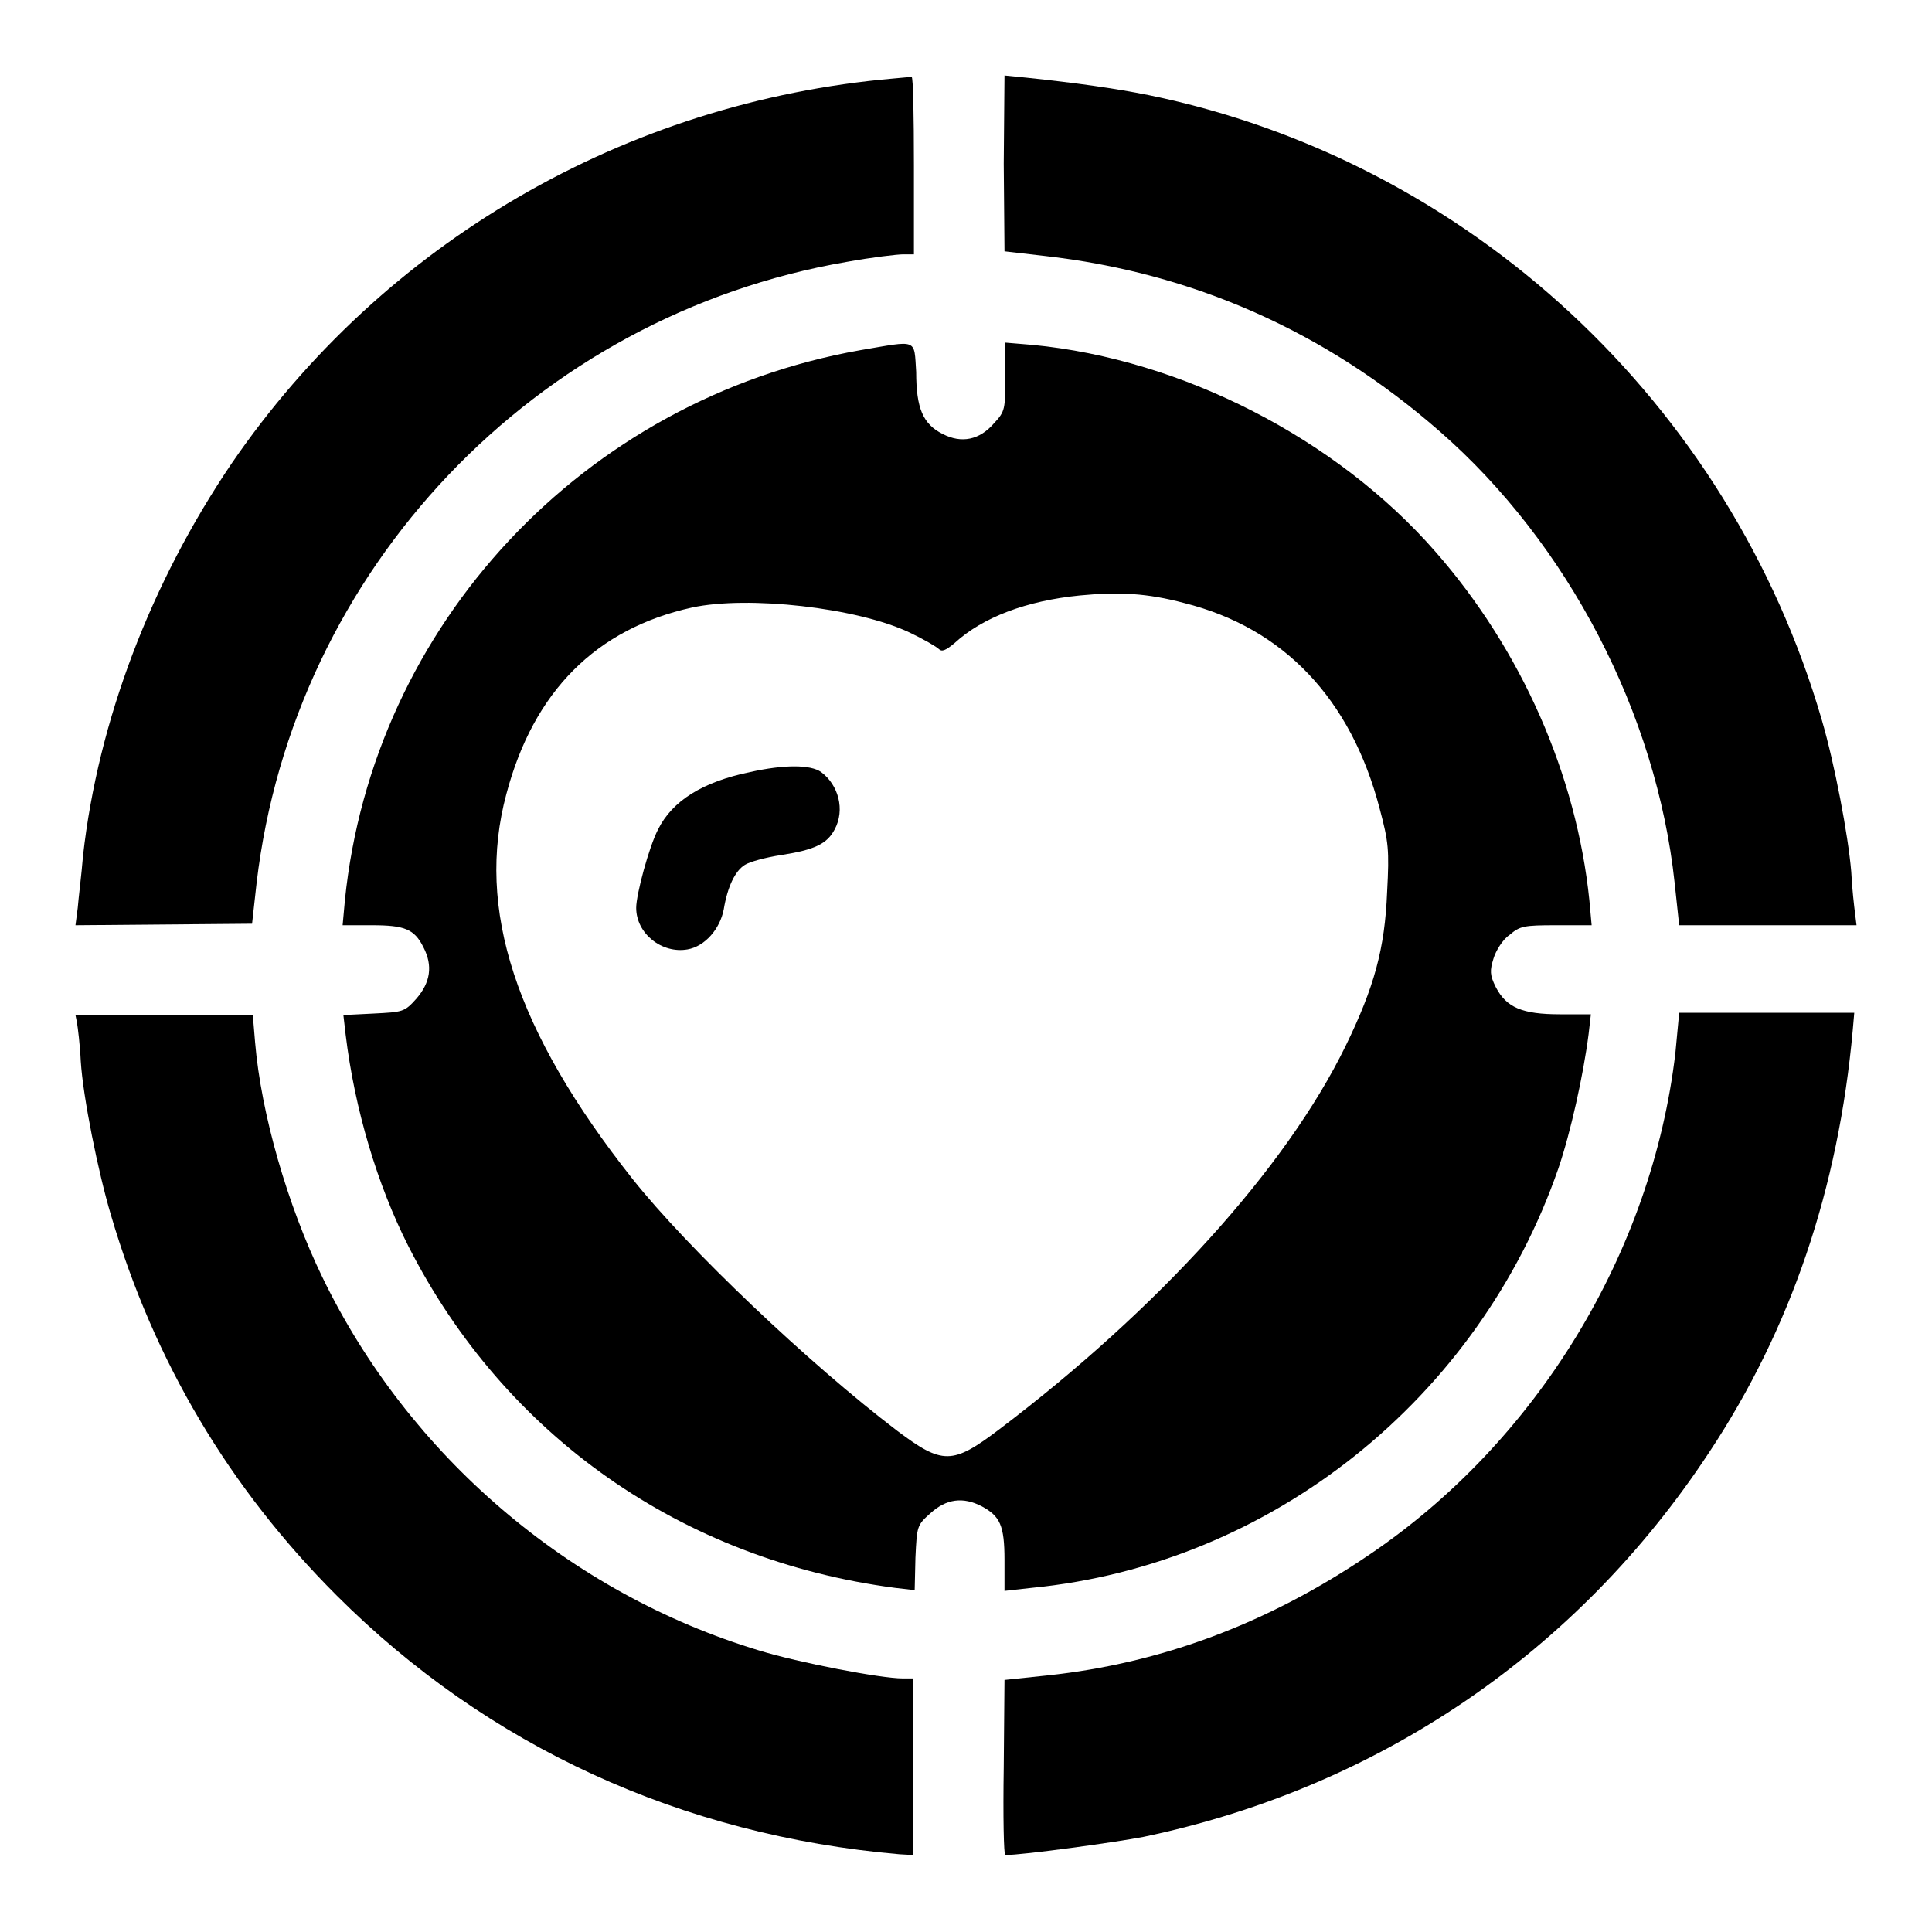
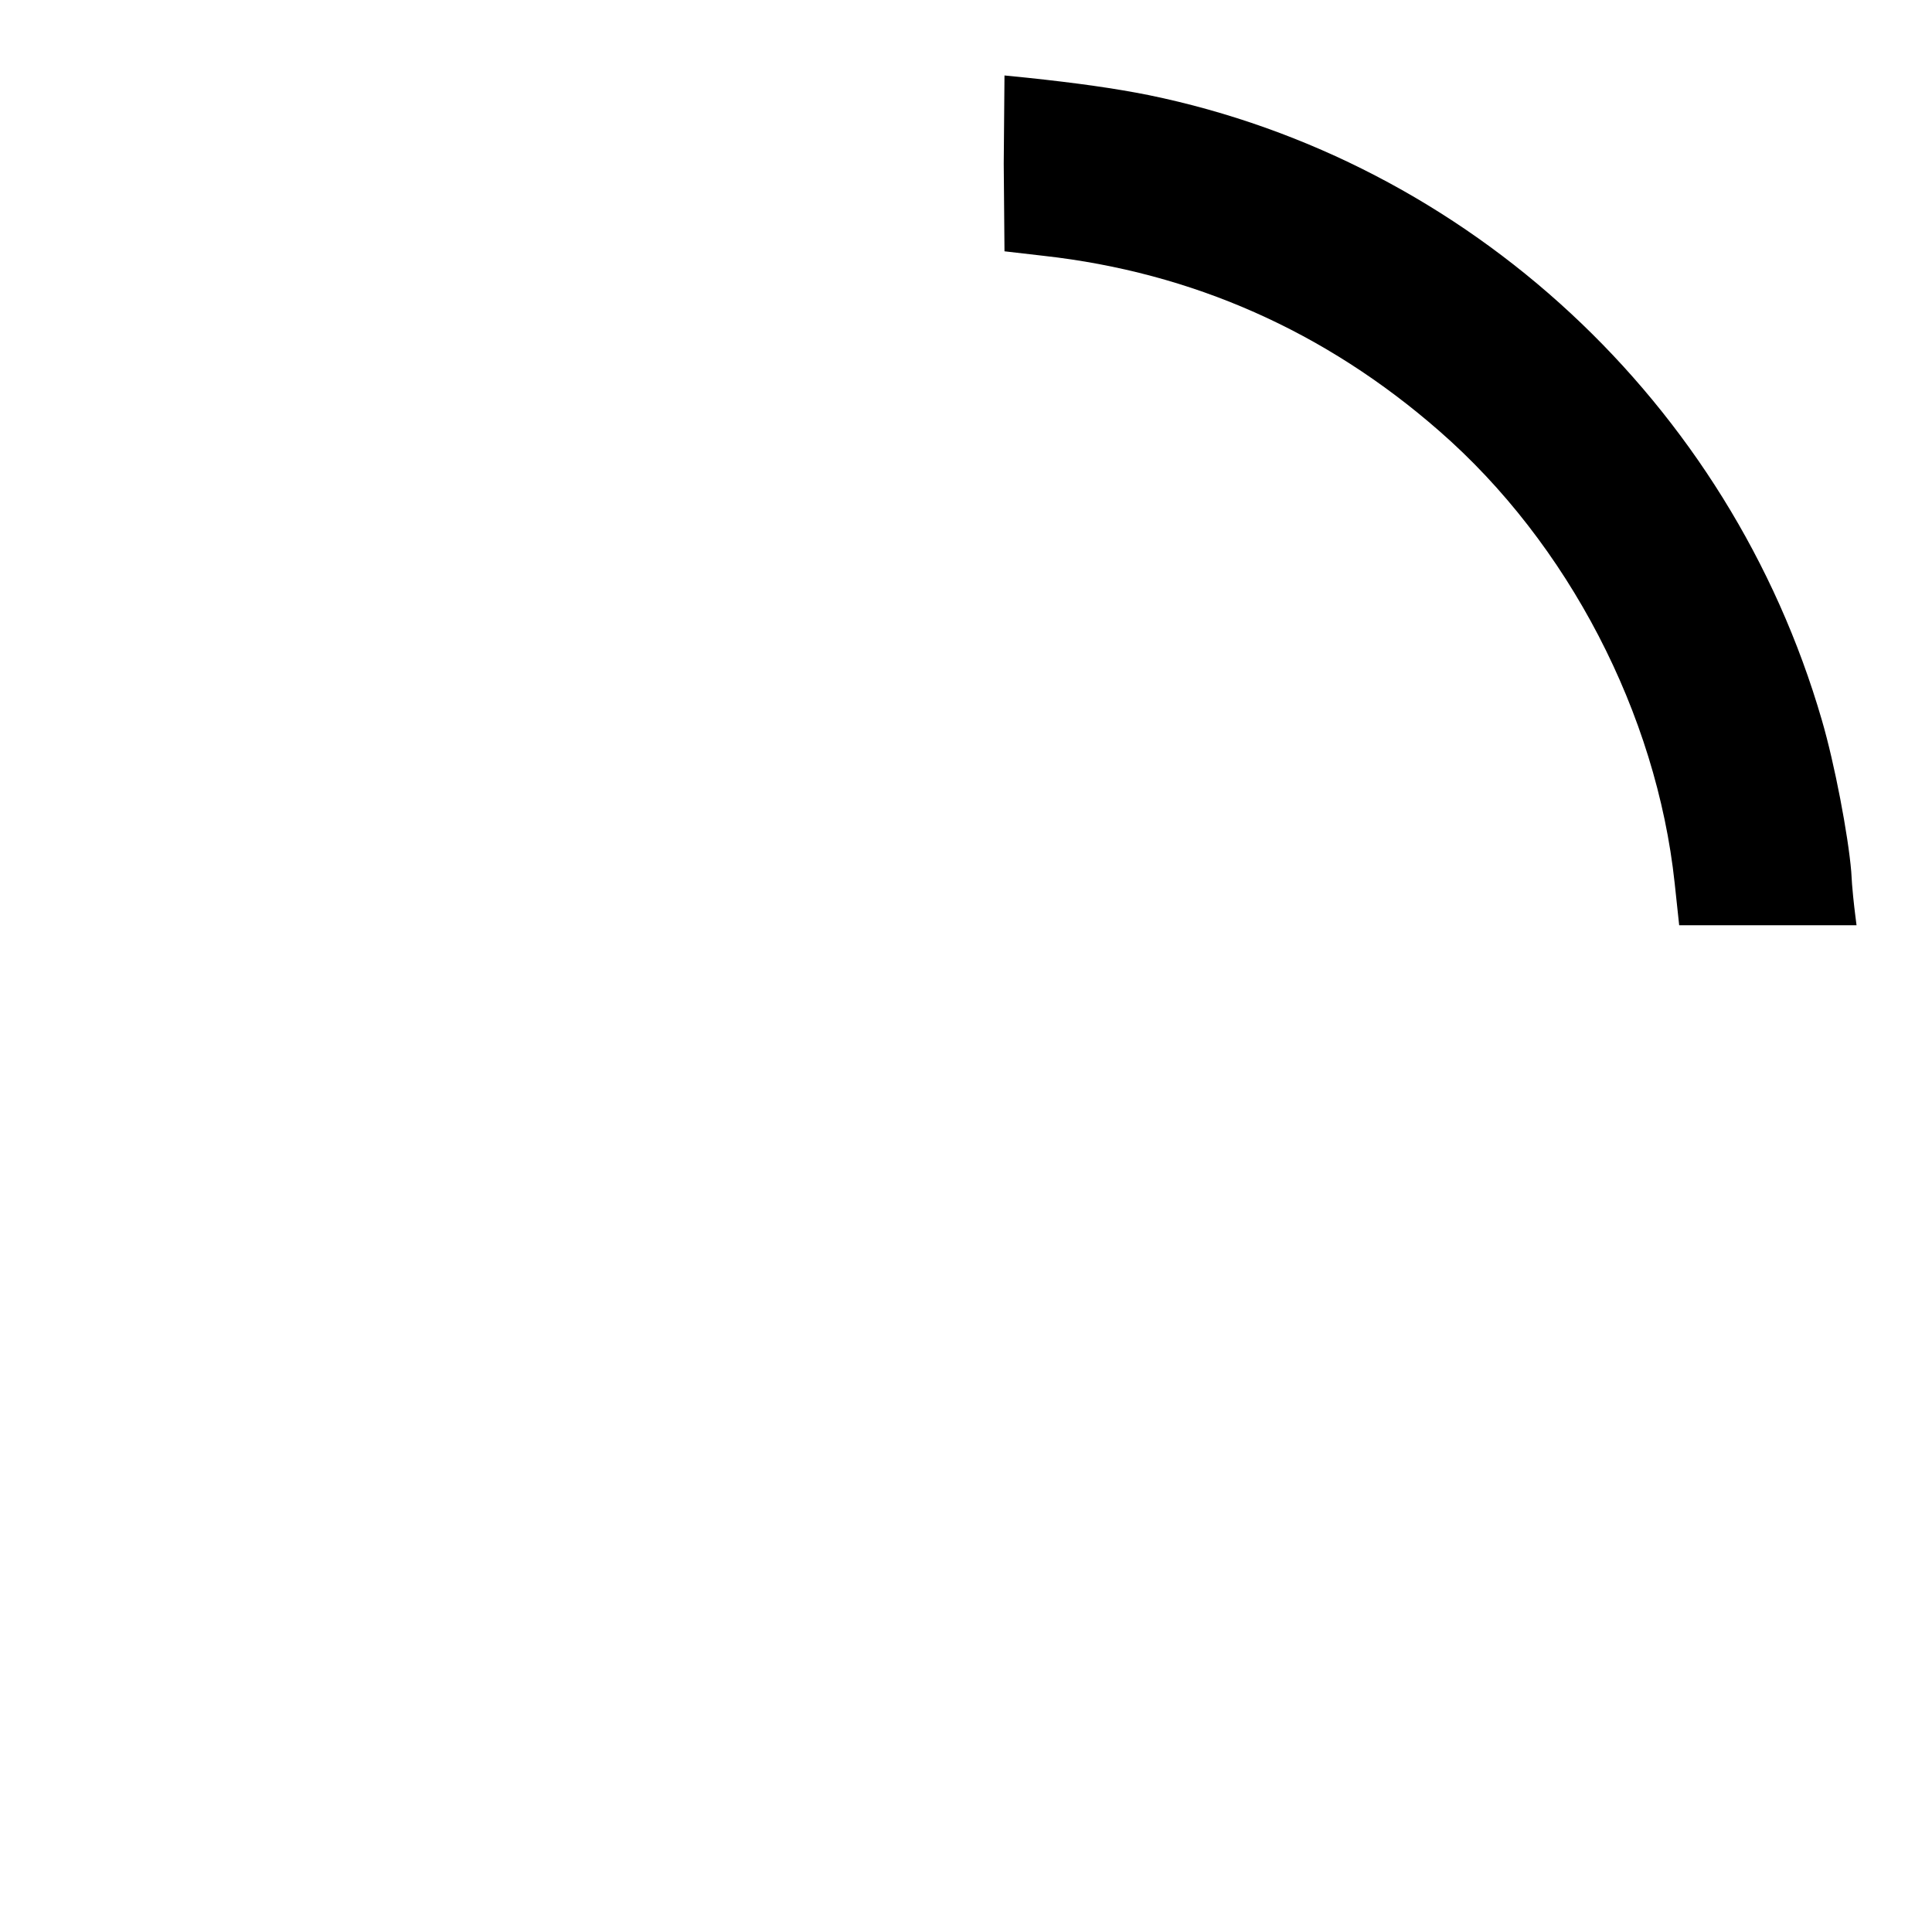
<svg xmlns="http://www.w3.org/2000/svg" version="1.1" x="0px" y="0px" viewBox="0 0 256 256" enable-background="new 0 0 256 256" xml:space="preserve">
  <g>
    <g>
      <g>
-         <path fill="#000000" d="M118.4,10.4c-35.6,3.1-67.7,21.8-87.7,51C20,77.2,13,95.5,11,113.4c-0.2,2.5-0.6,5.6-0.7,6.9l-0.3,2.3l11.7-0.1l11.7-0.1L34,117c4.9-41.6,36.9-75.2,78.2-82.3c3.3-0.6,6.7-1,7.5-1h1.4V21.9c0-6.5-0.1-11.7-0.3-11.7C120.5,10.2,119.5,10.3,118.4,10.4z" />
        <path fill="#000000" d="M133,21.7l0.1,11.6l5.2,0.6c19.7,2.2,37.3,10,52.4,23.2c17.1,14.9,28.8,37.5,31.2,59.9l0.6,5.6h11.7H246l-0.2-1.6c-0.1-0.8-0.4-3.3-0.5-5.5c-0.4-4.8-2.2-14.3-3.9-20.1c-12.2-42-46.8-74.1-89.2-82.8c-4.5-0.9-9.5-1.6-16.1-2.3l-3-0.3L133,21.7z" />
-         <path fill="#000000" d="M114,46.4c-36.7,6.5-64.6,36.4-68.3,72.9l-0.3,3.3h3.9c4.3,0,5.6,0.5,6.8,2.9c1.3,2.5,0.9,4.7-0.9,6.8c-1.6,1.8-1.8,1.8-5.7,2l-4,0.2l0.3,2.6c1.2,9.9,4.2,19.9,8.3,28c12.8,25.2,36.3,41.6,64.5,45.3l2.6,0.3l0.1-4.3c0.2-4.2,0.2-4.3,2-5.9c2.1-1.9,4.3-2.2,6.8-0.9c2.4,1.3,3,2.5,3,7.1v4.1l3.6-0.4c31.7-3.1,59.2-25,69.8-55.6c1.6-4.7,3.3-12.3,4-17.8l0.3-2.6h-4.1c-5,0-7.1-0.9-8.5-3.6c-0.8-1.6-0.8-2.2-0.3-3.8c0.3-1,1.2-2.5,2.1-3.1c1.4-1.2,1.9-1.3,6.2-1.3h4.7l-0.3-3.3c-1.7-16.6-9-33.2-20.4-46.2c-13.1-15-33.6-25.5-53.4-27.4l-3.6-0.3v4.5c0,4.3,0,4.6-1.5,6.2c-1.9,2.2-4.3,2.7-6.8,1.4c-2.6-1.3-3.5-3.4-3.5-8.2C121.1,44.8,121.7,45.1,114,46.4z M156.9,79.9c13.2,3.3,22.1,12.7,25.9,27.2c1.2,4.5,1.3,5.5,1,11.1c-0.3,7.5-1.7,12.6-5.5,20.4c-7.9,16.2-24.9,34.9-45.9,50.8c-6.2,4.7-7.5,4.7-13.5,0.2c-11.7-8.9-27.8-24.2-35.1-33.4c-15.5-19.6-20.8-35.8-16.7-51c3.6-13.6,11.9-21.9,24.6-24.7c7.4-1.6,21.8,0,28.8,3.3c1.9,0.9,3.6,1.9,3.9,2.2c0.4,0.4,0.9,0.2,2.1-0.8c3.7-3.4,9.5-5.6,16.6-6.3C148.3,78.4,152,78.6,156.9,79.9z" />
-         <path fill="#000000" d="M99.4,102.3c-6.3,1.3-10.3,3.8-12.2,7.6c-1.2,2.3-2.9,8.6-2.9,10.4c0,3.4,3.4,6.1,6.8,5.5c2.3-0.4,4.3-2.7,4.8-5.3c0.5-3,1.5-5.1,2.8-5.9c0.6-0.4,2.8-1,4.8-1.3c4.5-0.7,6.1-1.5,7.1-3.4c1.4-2.6,0.5-5.9-1.8-7.6C107.4,101.3,103.9,101.3,99.4,102.3z" />
-         <path fill="#000000" d="M10.2,135.5c0.1,0.6,0.4,2.9,0.5,5.1c0.3,4.8,2.3,14.7,4,20.4c5.7,19.4,15.7,36.2,29.9,50.4c20,20,45.7,31.8,74.6,34.3l1.8,0.1v-11.7v-11.7h-1.4c-2.9,0-13.8-2.1-19-3.7c-25.2-7.6-46.5-25.9-57.9-49.5c-4.6-9.5-8.1-21.6-8.9-31.1l-0.3-3.6H21.7H10L10.2,135.5z" />
-         <path fill="#000000" d="M222,139.5c-3.1,26.5-18.4,51.6-40.7,66.6c-13.3,9-27.4,14.3-42.5,15.9l-5.7,0.6l-0.1,11.6c-0.1,6.4,0,11.6,0.2,11.6c2.4,0,14.7-1.7,18.3-2.4c31.1-6.5,57.5-24.4,75-51c10.8-16.3,17.1-34.9,19-55.9l0.2-2.3h-11.6h-11.6L222,139.5z" />
      </g>
    </g>
  </g>
</svg>